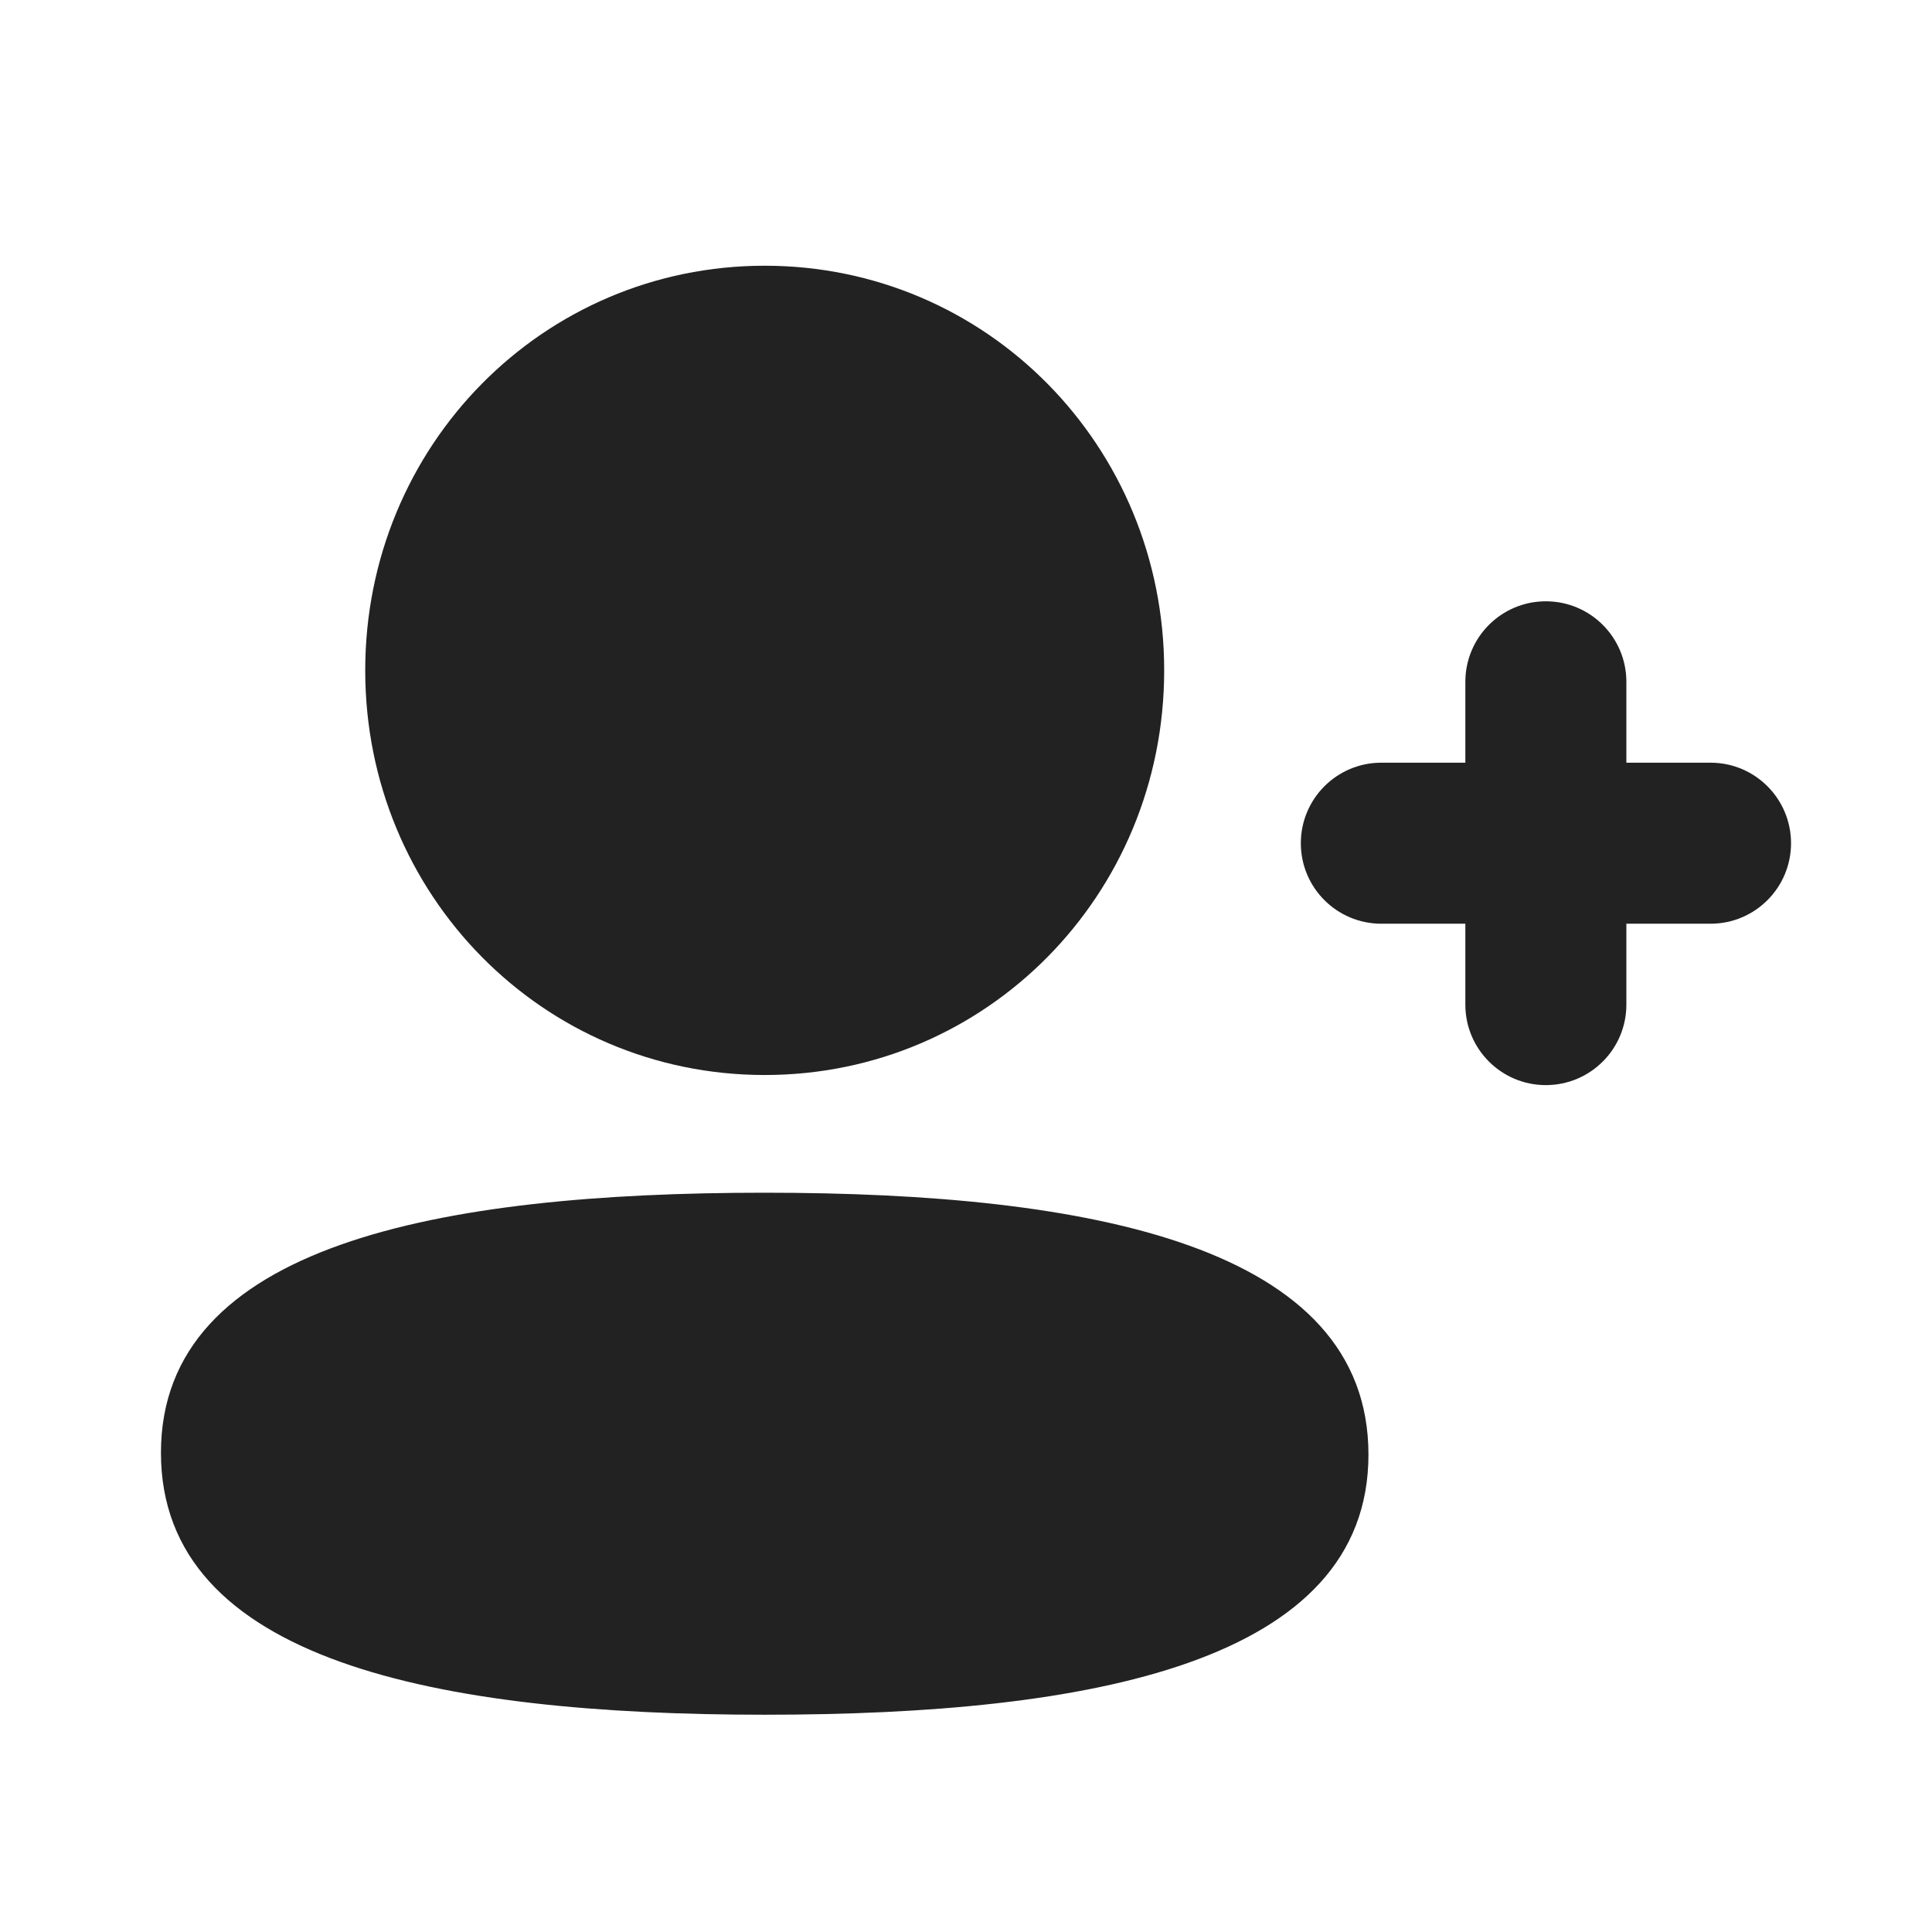
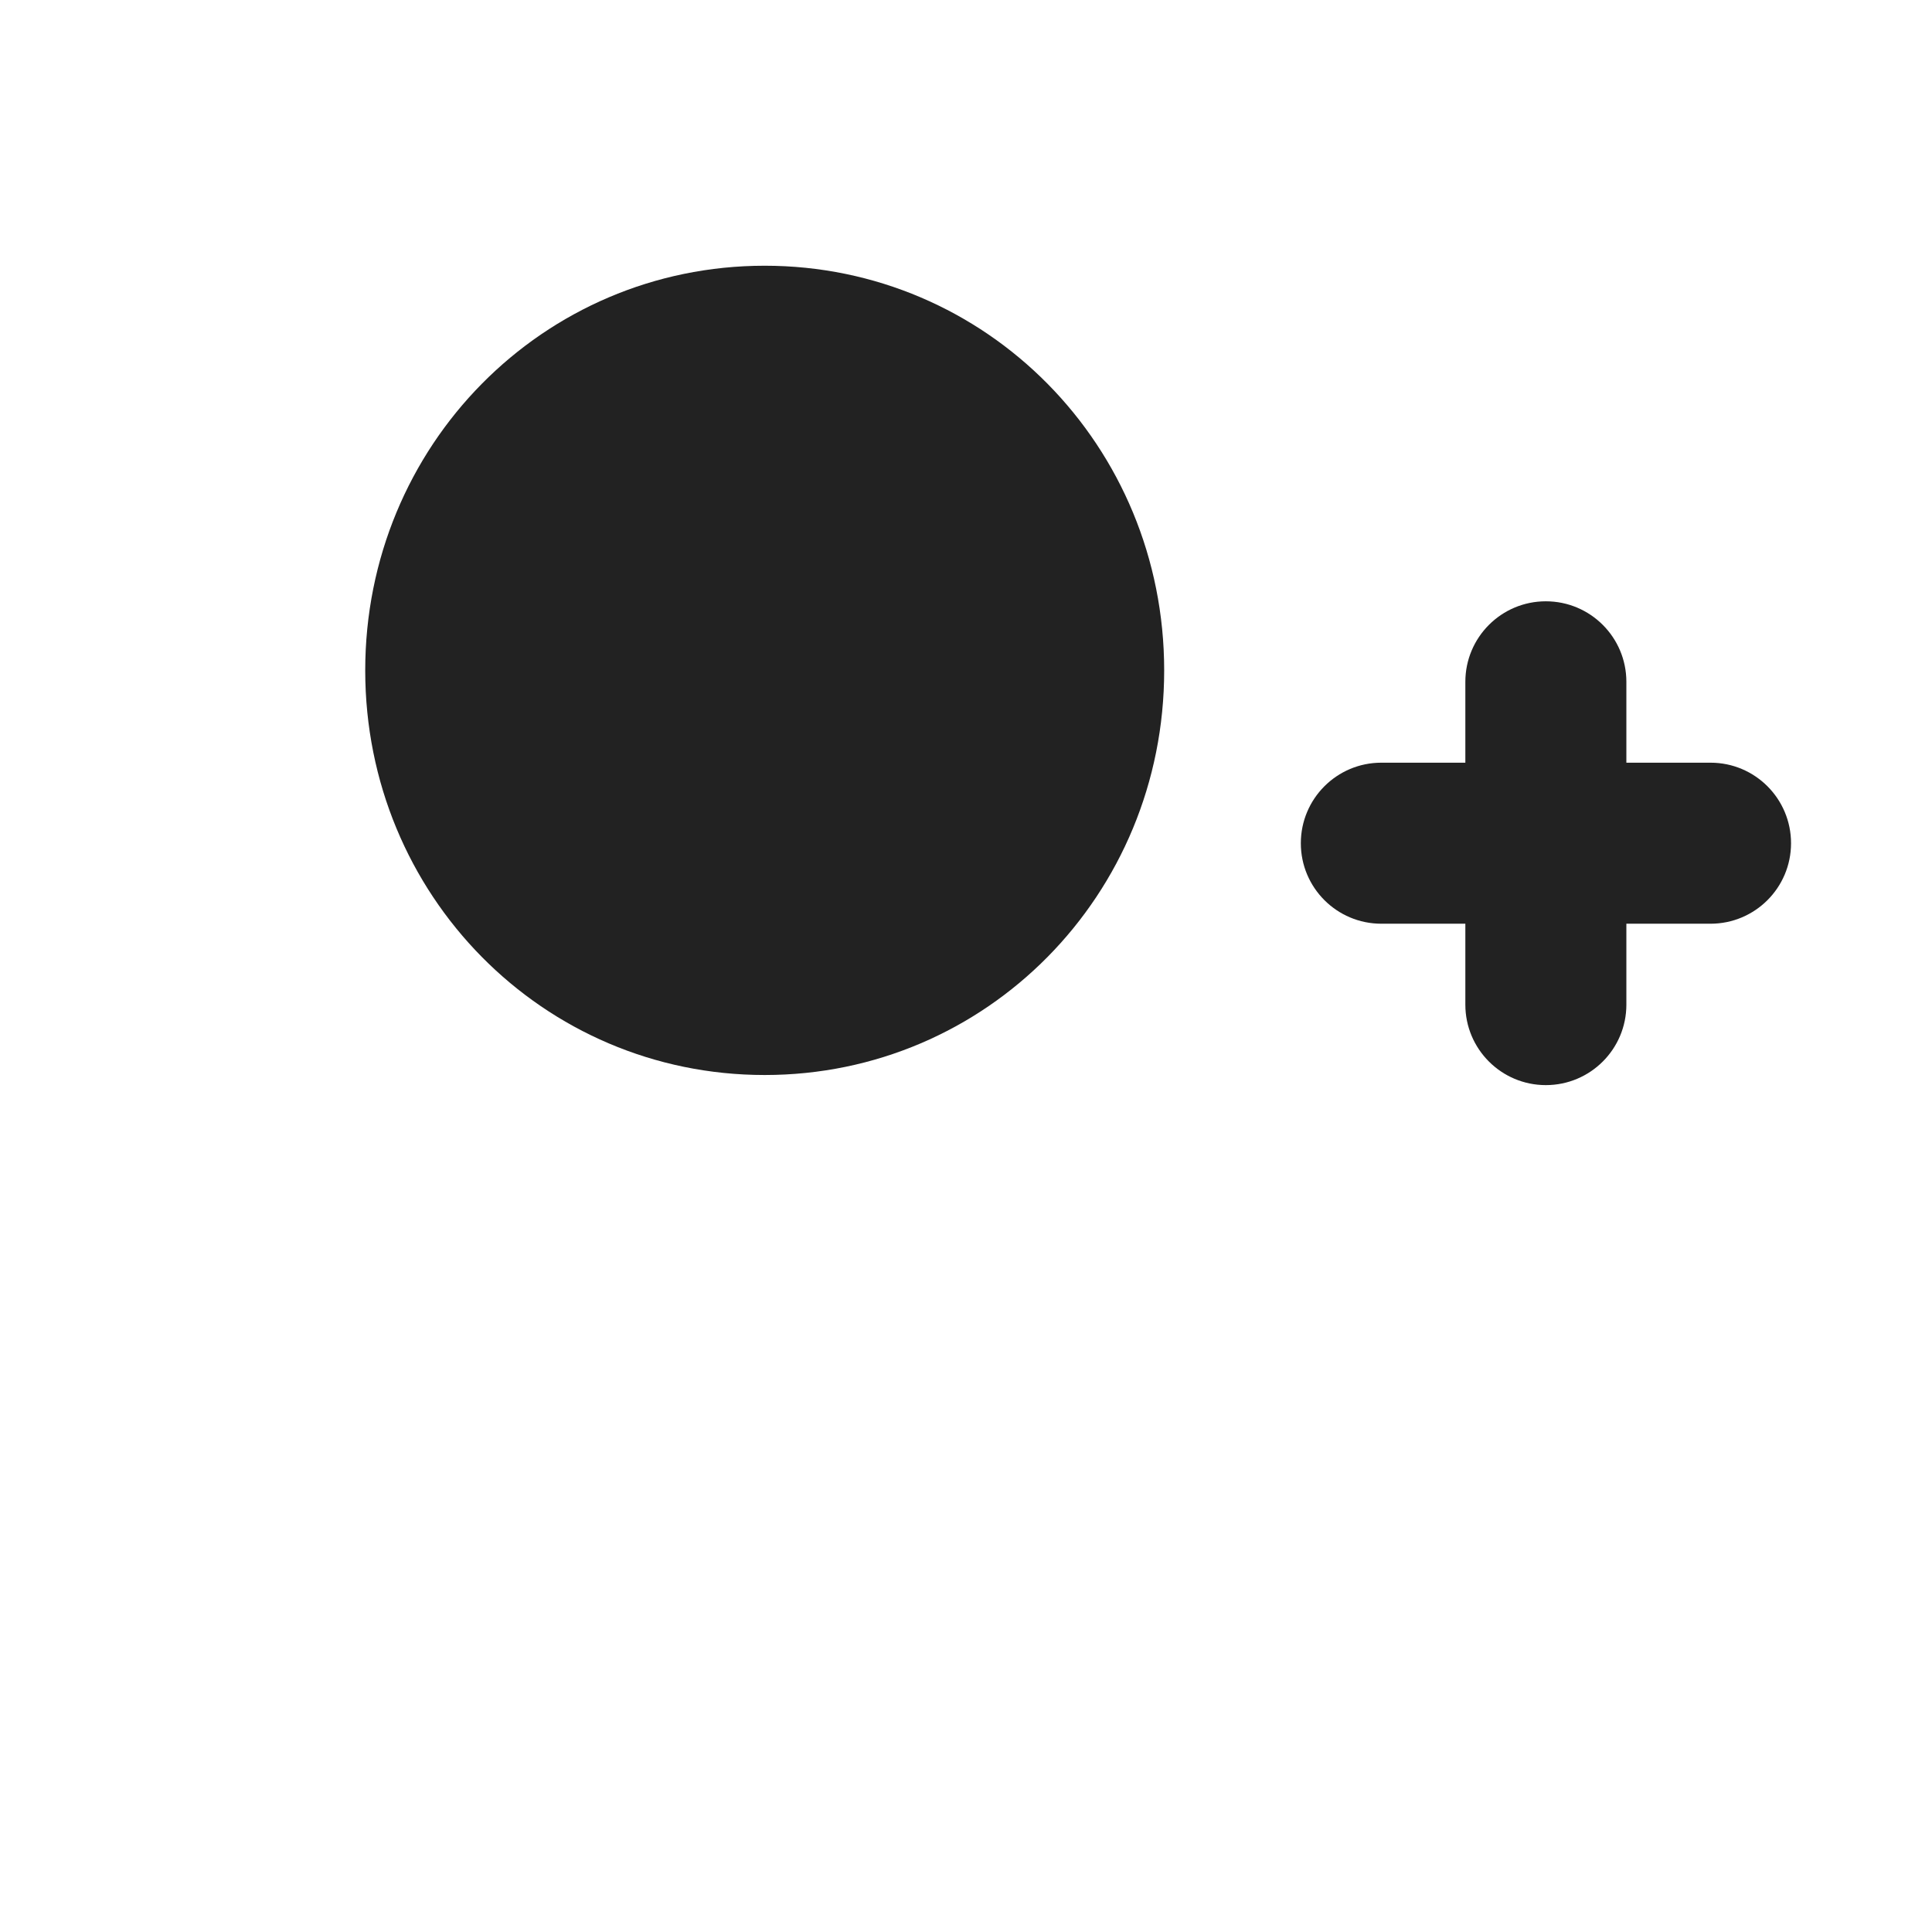
<svg xmlns="http://www.w3.org/2000/svg" width="26" height="26" viewBox="0 0 26 26" fill="none">
  <g clip-path="url(#clip0_8868_2827)">
    <path d="M10.291 14.467C13.275 14.467 15.667 12.044 15.667 9.022C15.667 5.999 13.275 3.576 10.291 3.576C7.307 3.576 4.915 5.999 4.915 9.022C4.915 12.044 7.307 14.467 10.291 14.467Z" fill="#222222" />
-     <path d="M10.291 16.051C5.908 16.051 2.166 16.751 2.166 19.551C2.166 22.35 5.885 23.076 10.291 23.076C14.673 23.076 18.416 22.375 18.416 19.575C18.416 16.776 14.697 16.051 10.291 16.051Z" fill="#222222" />
    <path d="M20.803 8.092C21.402 8.092 21.887 8.577 21.887 9.176V10.264H23.02C23.618 10.264 24.103 10.749 24.103 11.348C24.103 11.946 23.618 12.431 23.02 12.431H21.887V13.52C21.887 14.118 21.402 14.603 20.803 14.603C20.205 14.603 19.72 14.118 19.72 13.52V12.431H18.589C17.991 12.431 17.506 11.946 17.506 11.348C17.506 10.749 17.991 10.264 18.589 10.264H19.72V9.176C19.72 8.577 20.205 8.092 20.803 8.092Z" fill="#222222" />
  </g>
  <defs>
    <clipPath id="clip0_8868_2827">
      <rect width="26" height="26" fill="white" />
    </clipPath>
  </defs>
</svg>